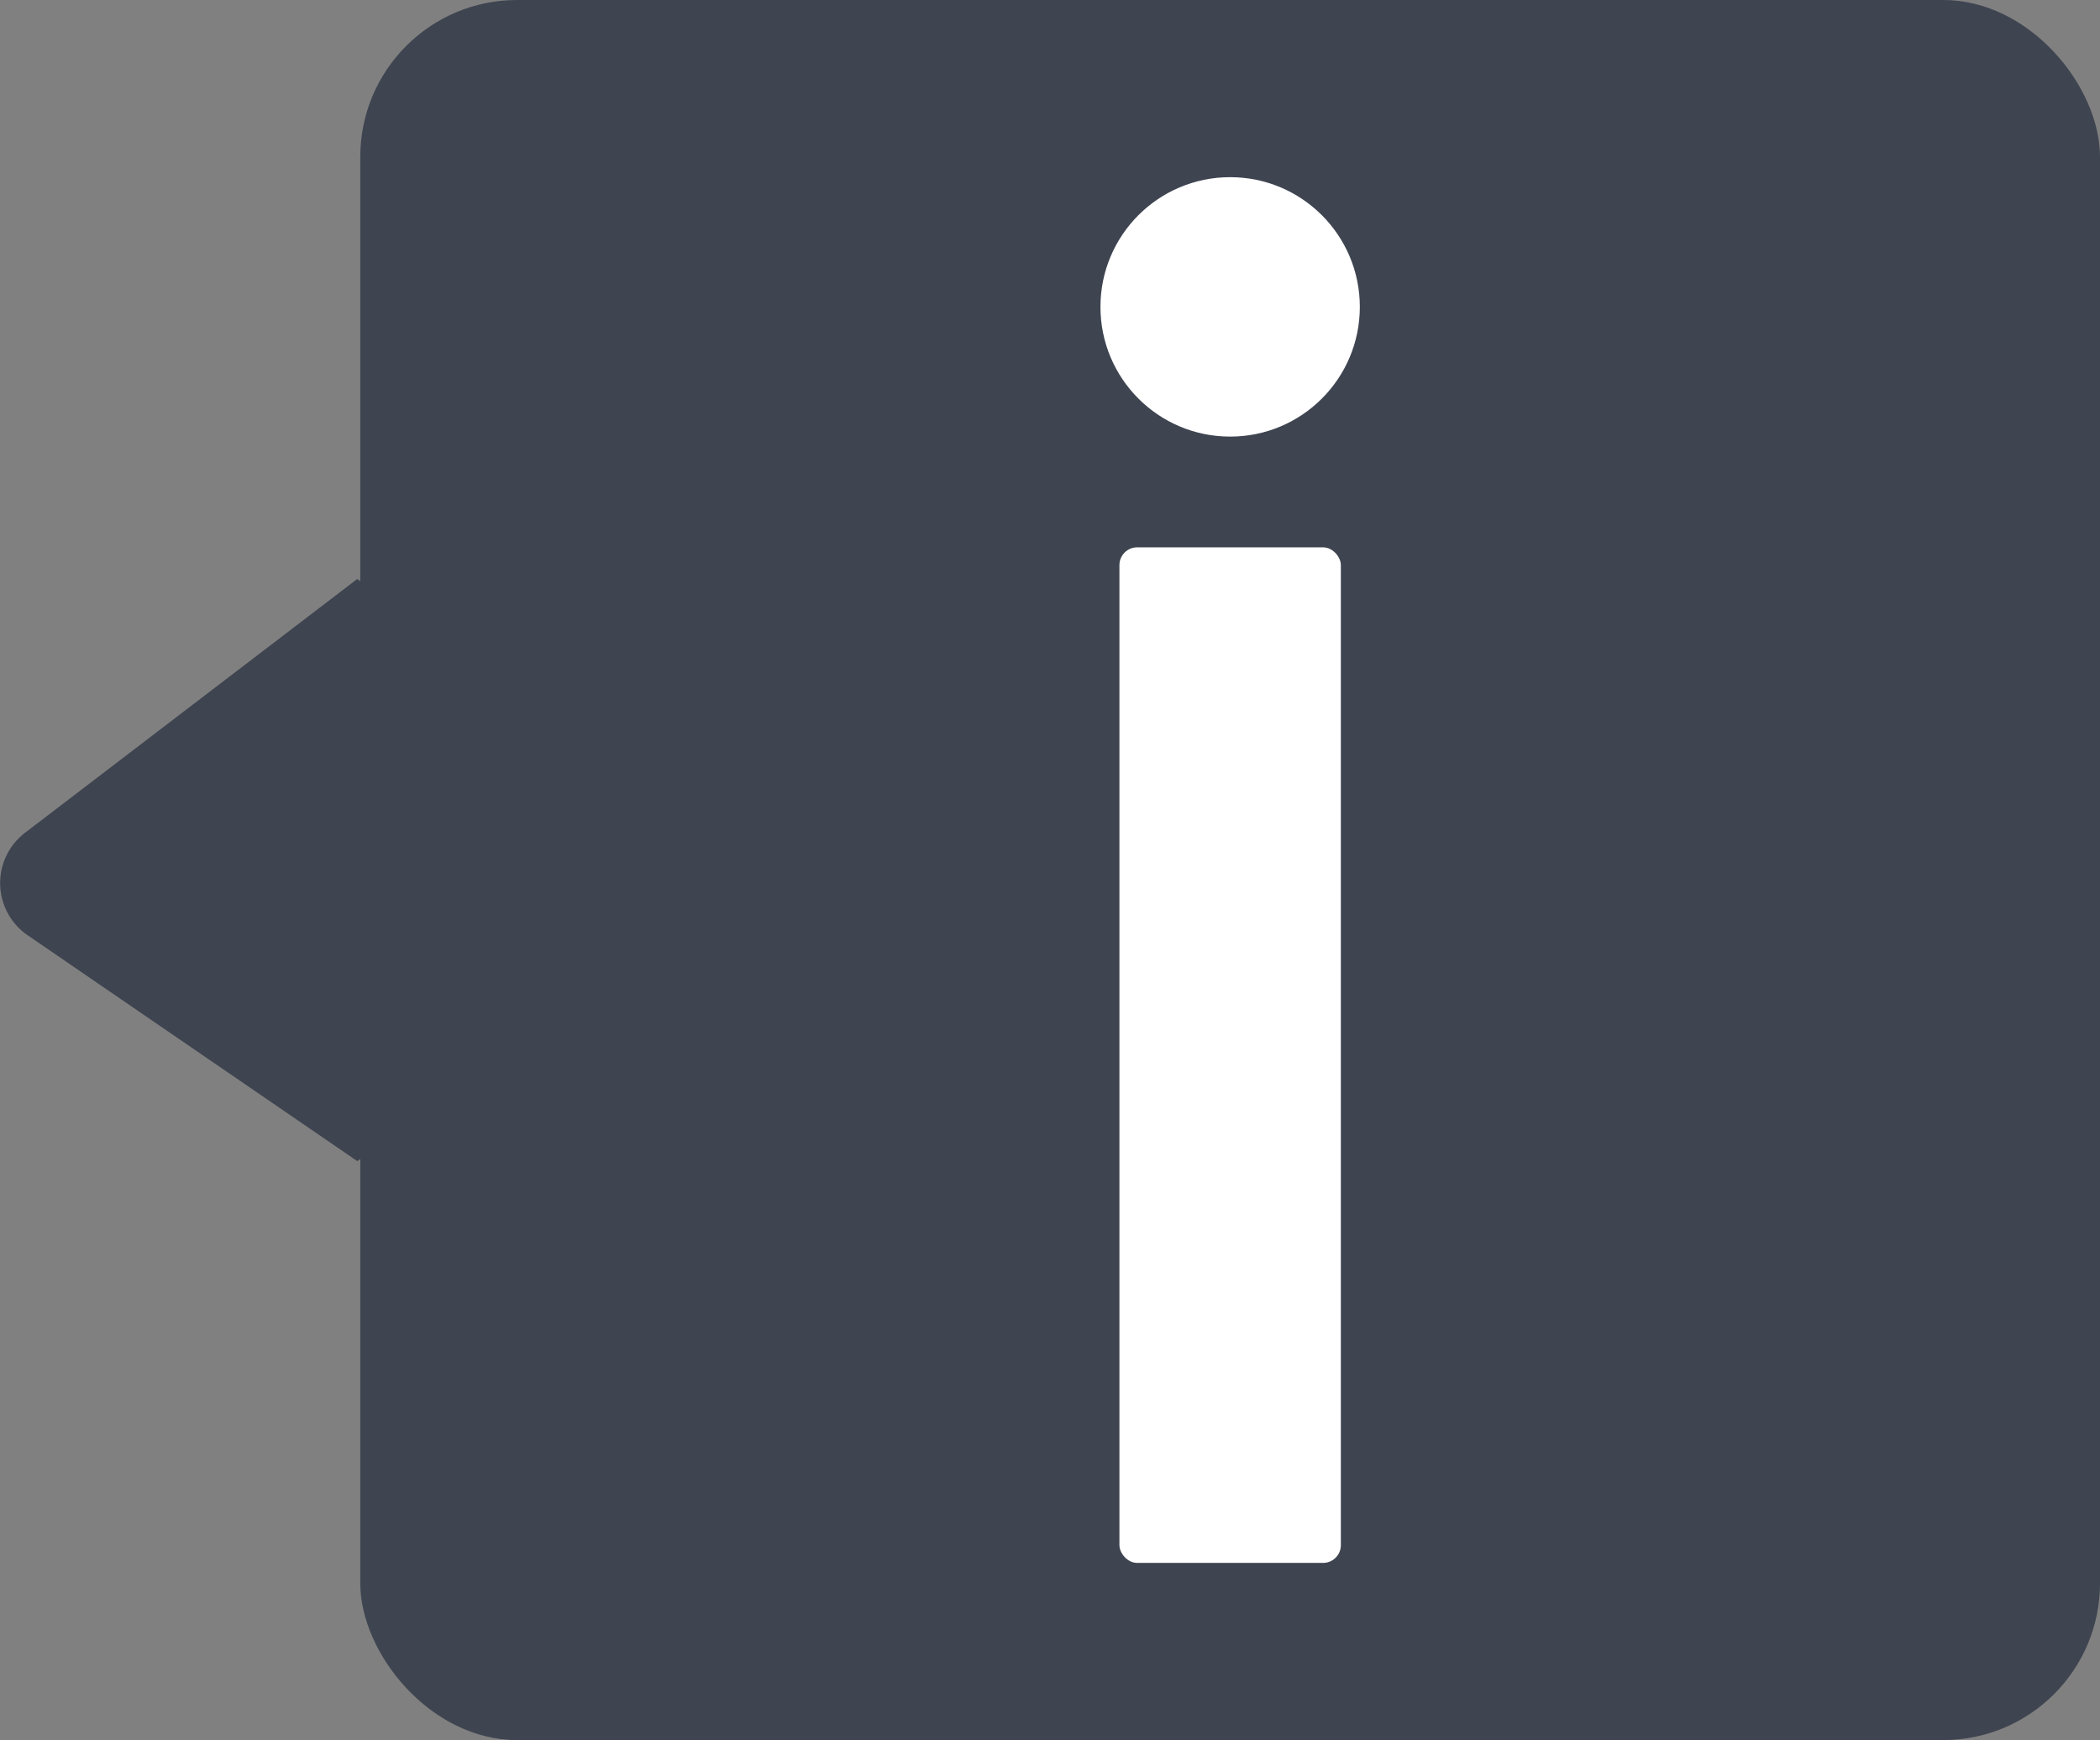
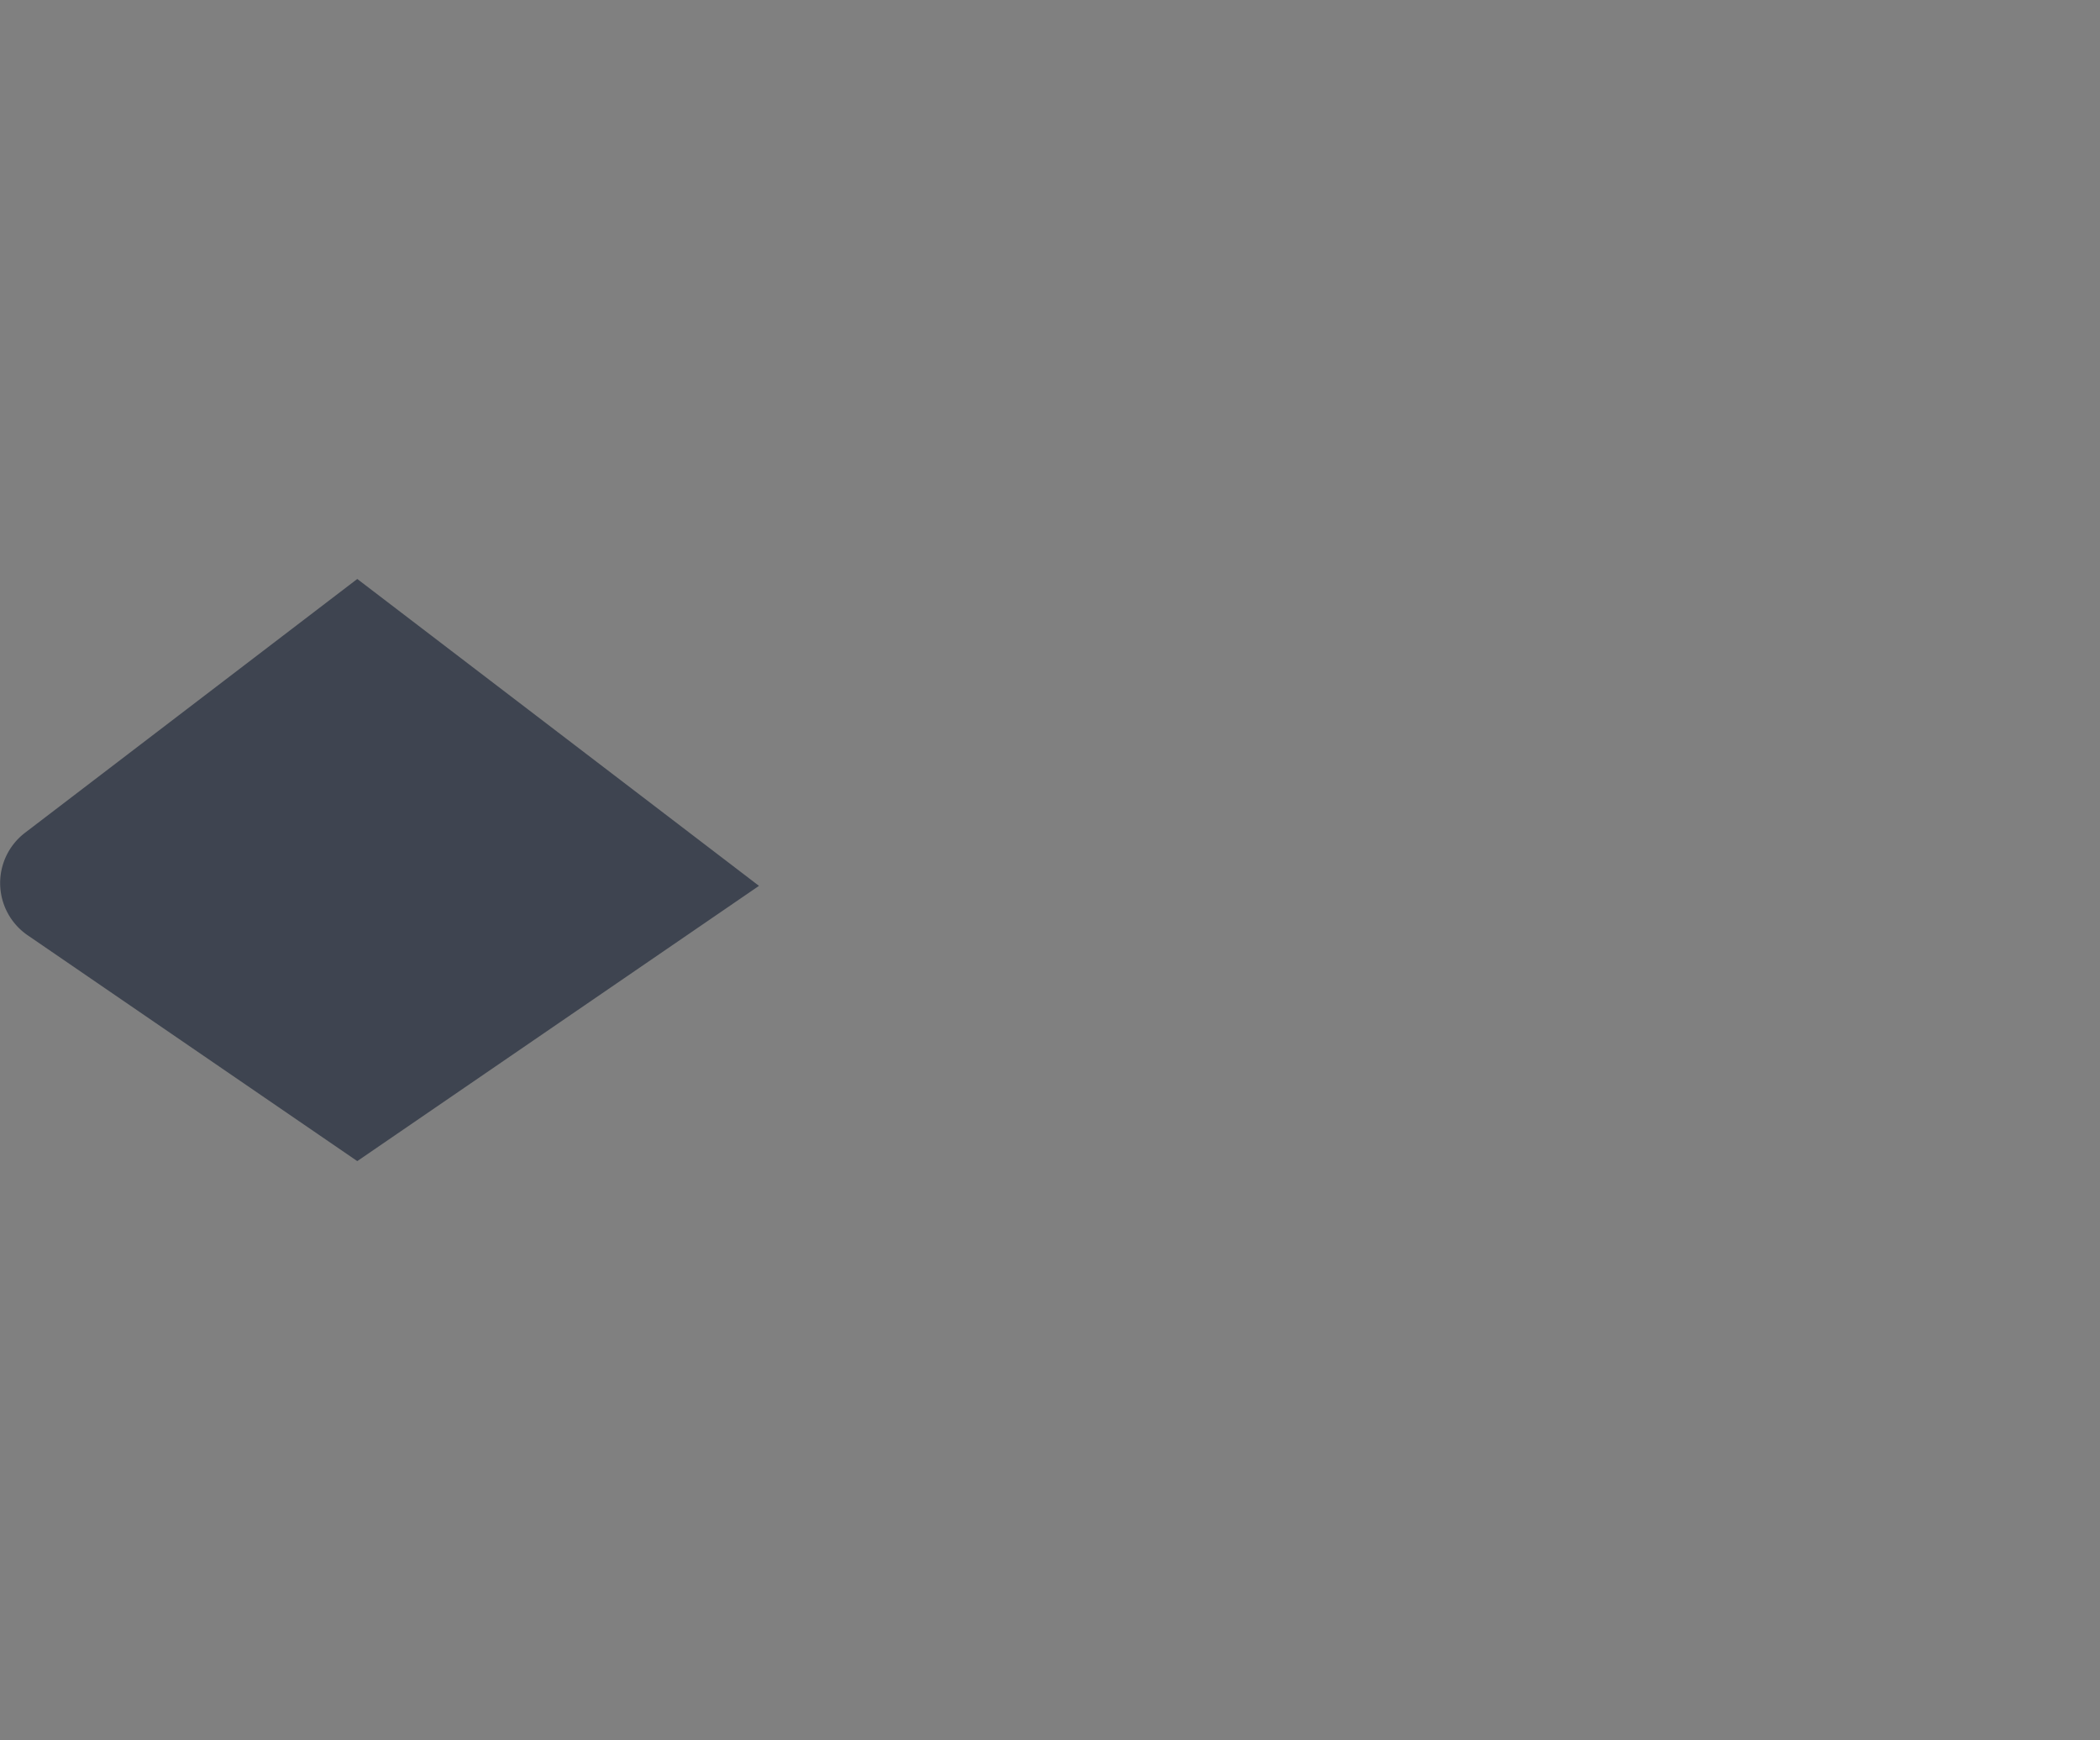
<svg xmlns="http://www.w3.org/2000/svg" id="Object" viewBox="0 0 663.9 550">
  <rect x="0" y="0" width="663.9" height="550" fill="#808080" stroke="none" />
  <defs>
    <style>.cls-1{fill:#3e4450;}.cls-2{fill:#fff;}</style>
  </defs>
-   <rect class="cls-1" x="113.9" width="550" height="550" rx="49.58" />
-   <path class="cls-1" d="M469,566,342,653l-104.2-71.38a20,20,0,0,1-.84-32.4L342,469Z" transform="translate(-229.05 -286)" />
-   <rect class="cls-2" x="353.9" y="173" width="70" height="321" rx="5.61" />
-   <circle class="cls-2" cx="388.9" cy="97" r="41" />
+   <path class="cls-1" d="M469,566,342,653l-104.2-71.38a20,20,0,0,1-.84-32.4L342,469" transform="translate(-229.05 -286)" />
</svg>